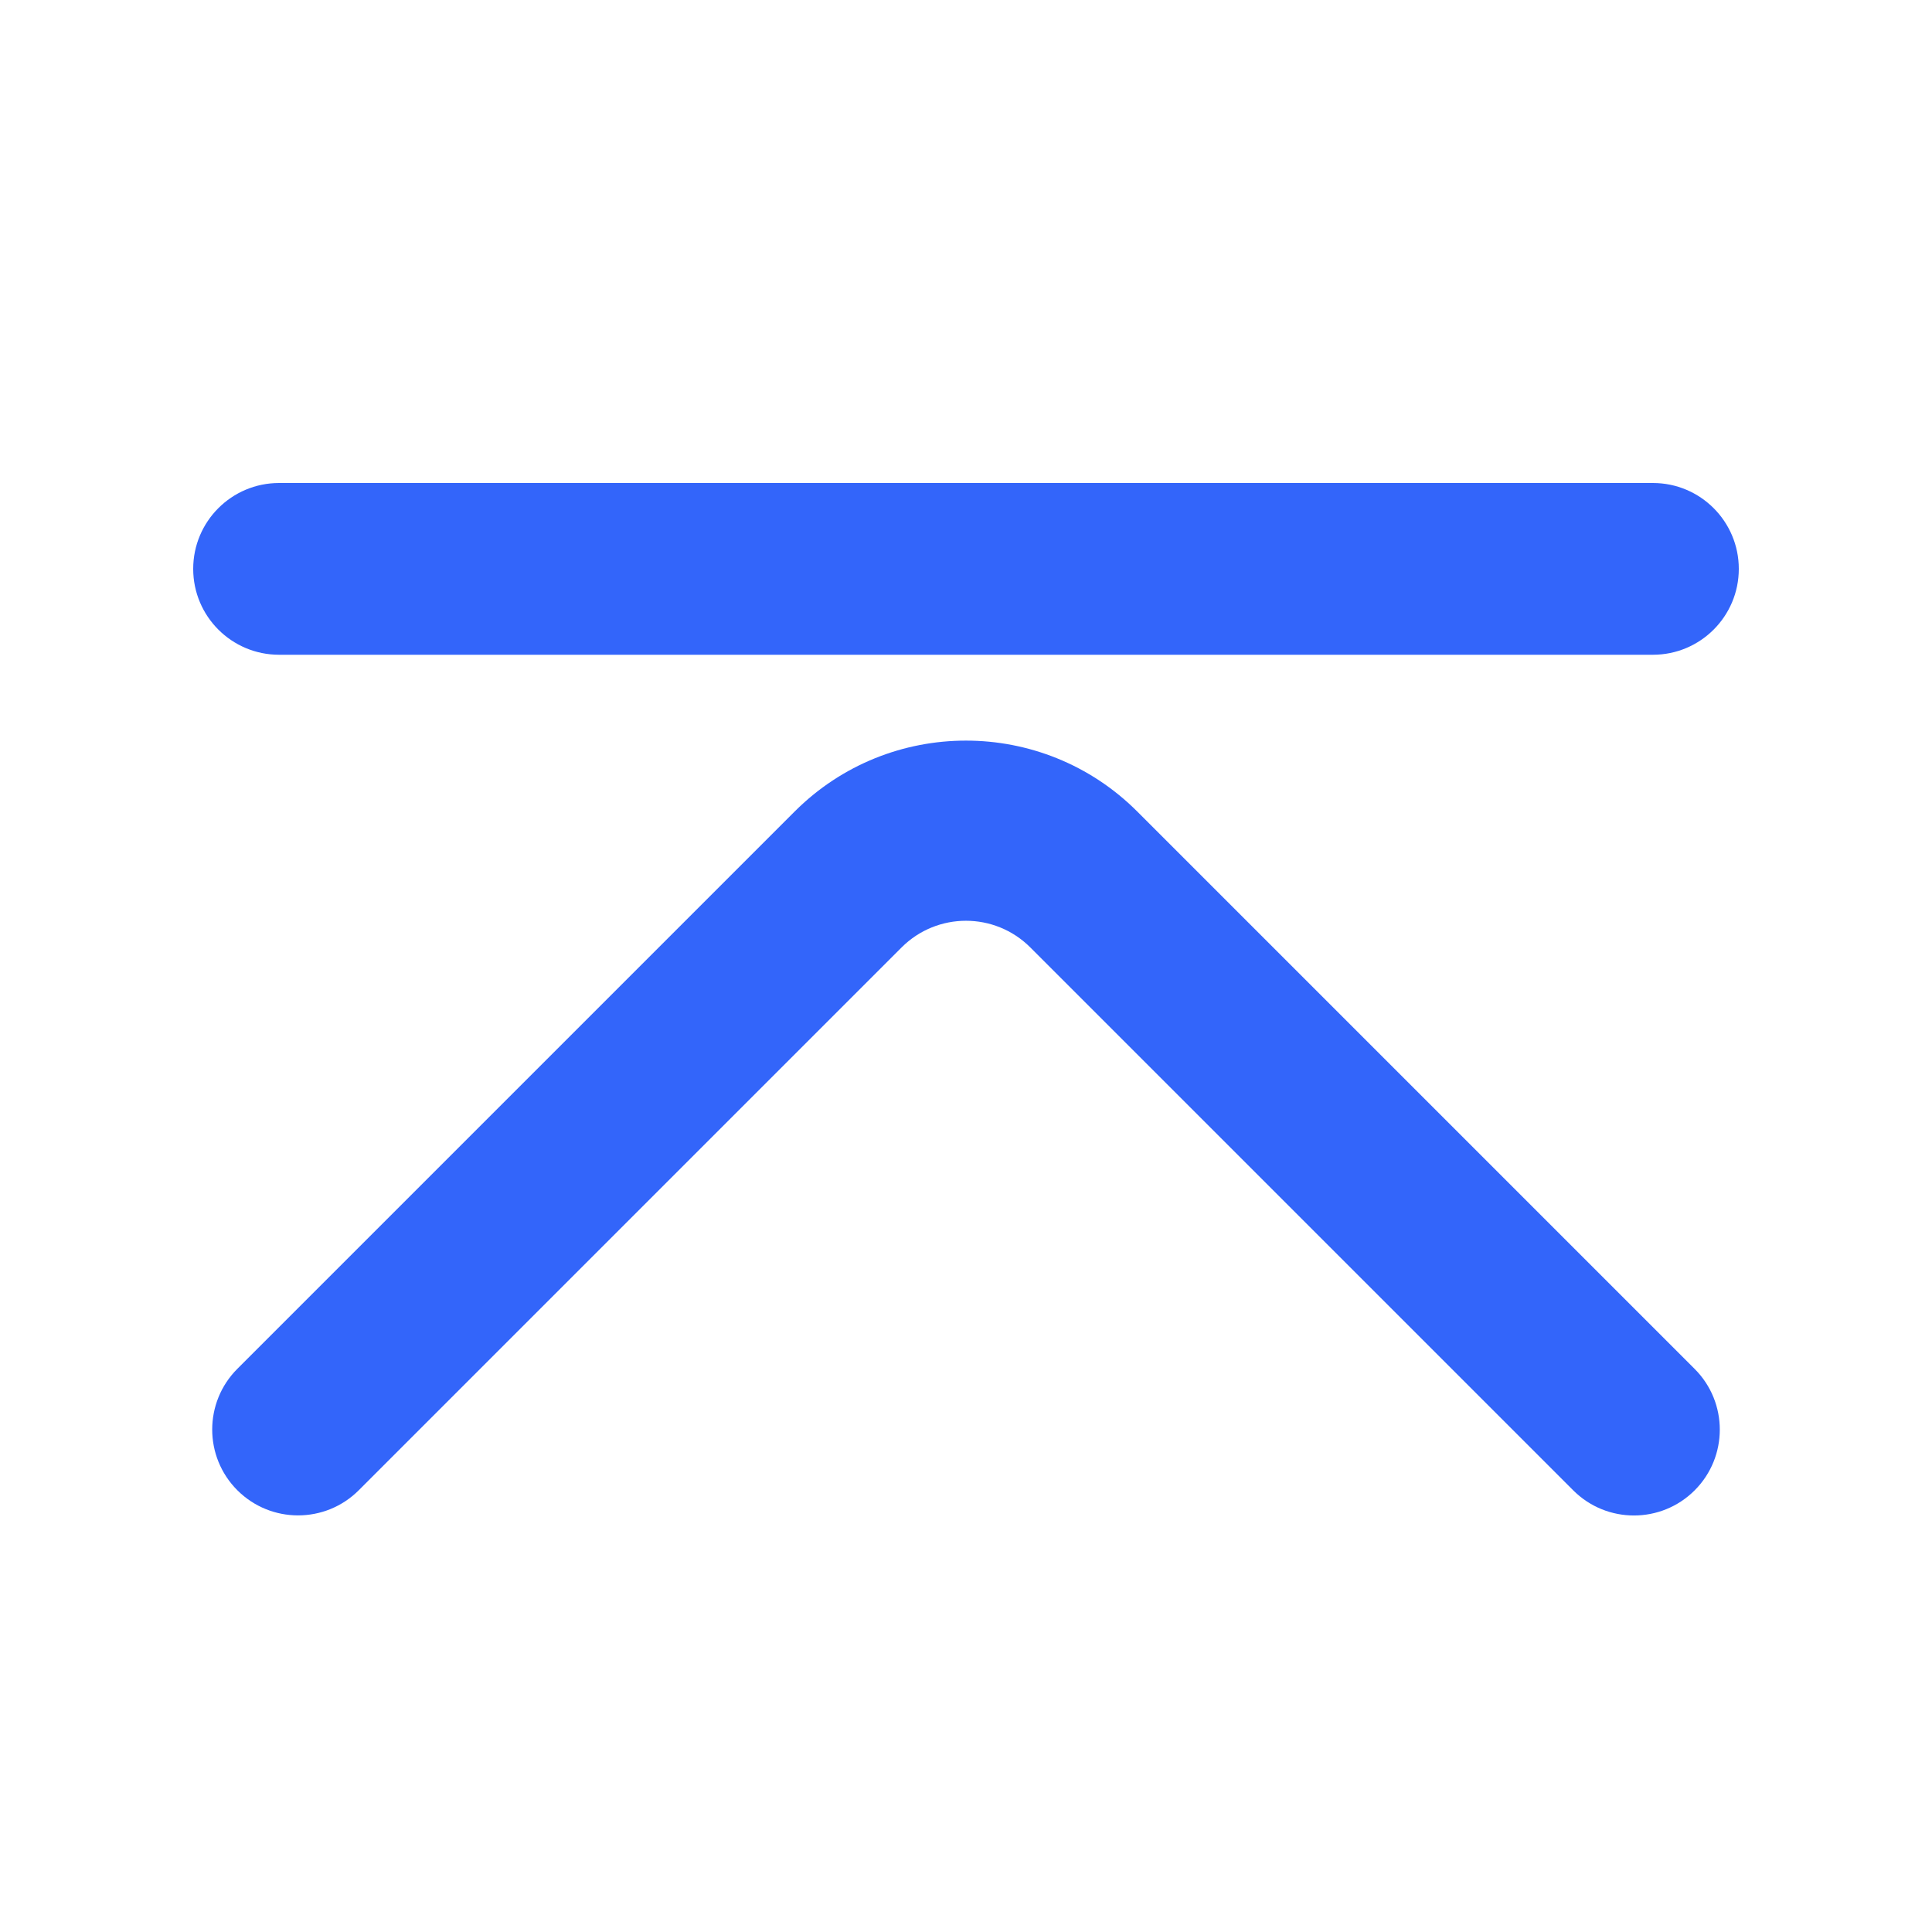
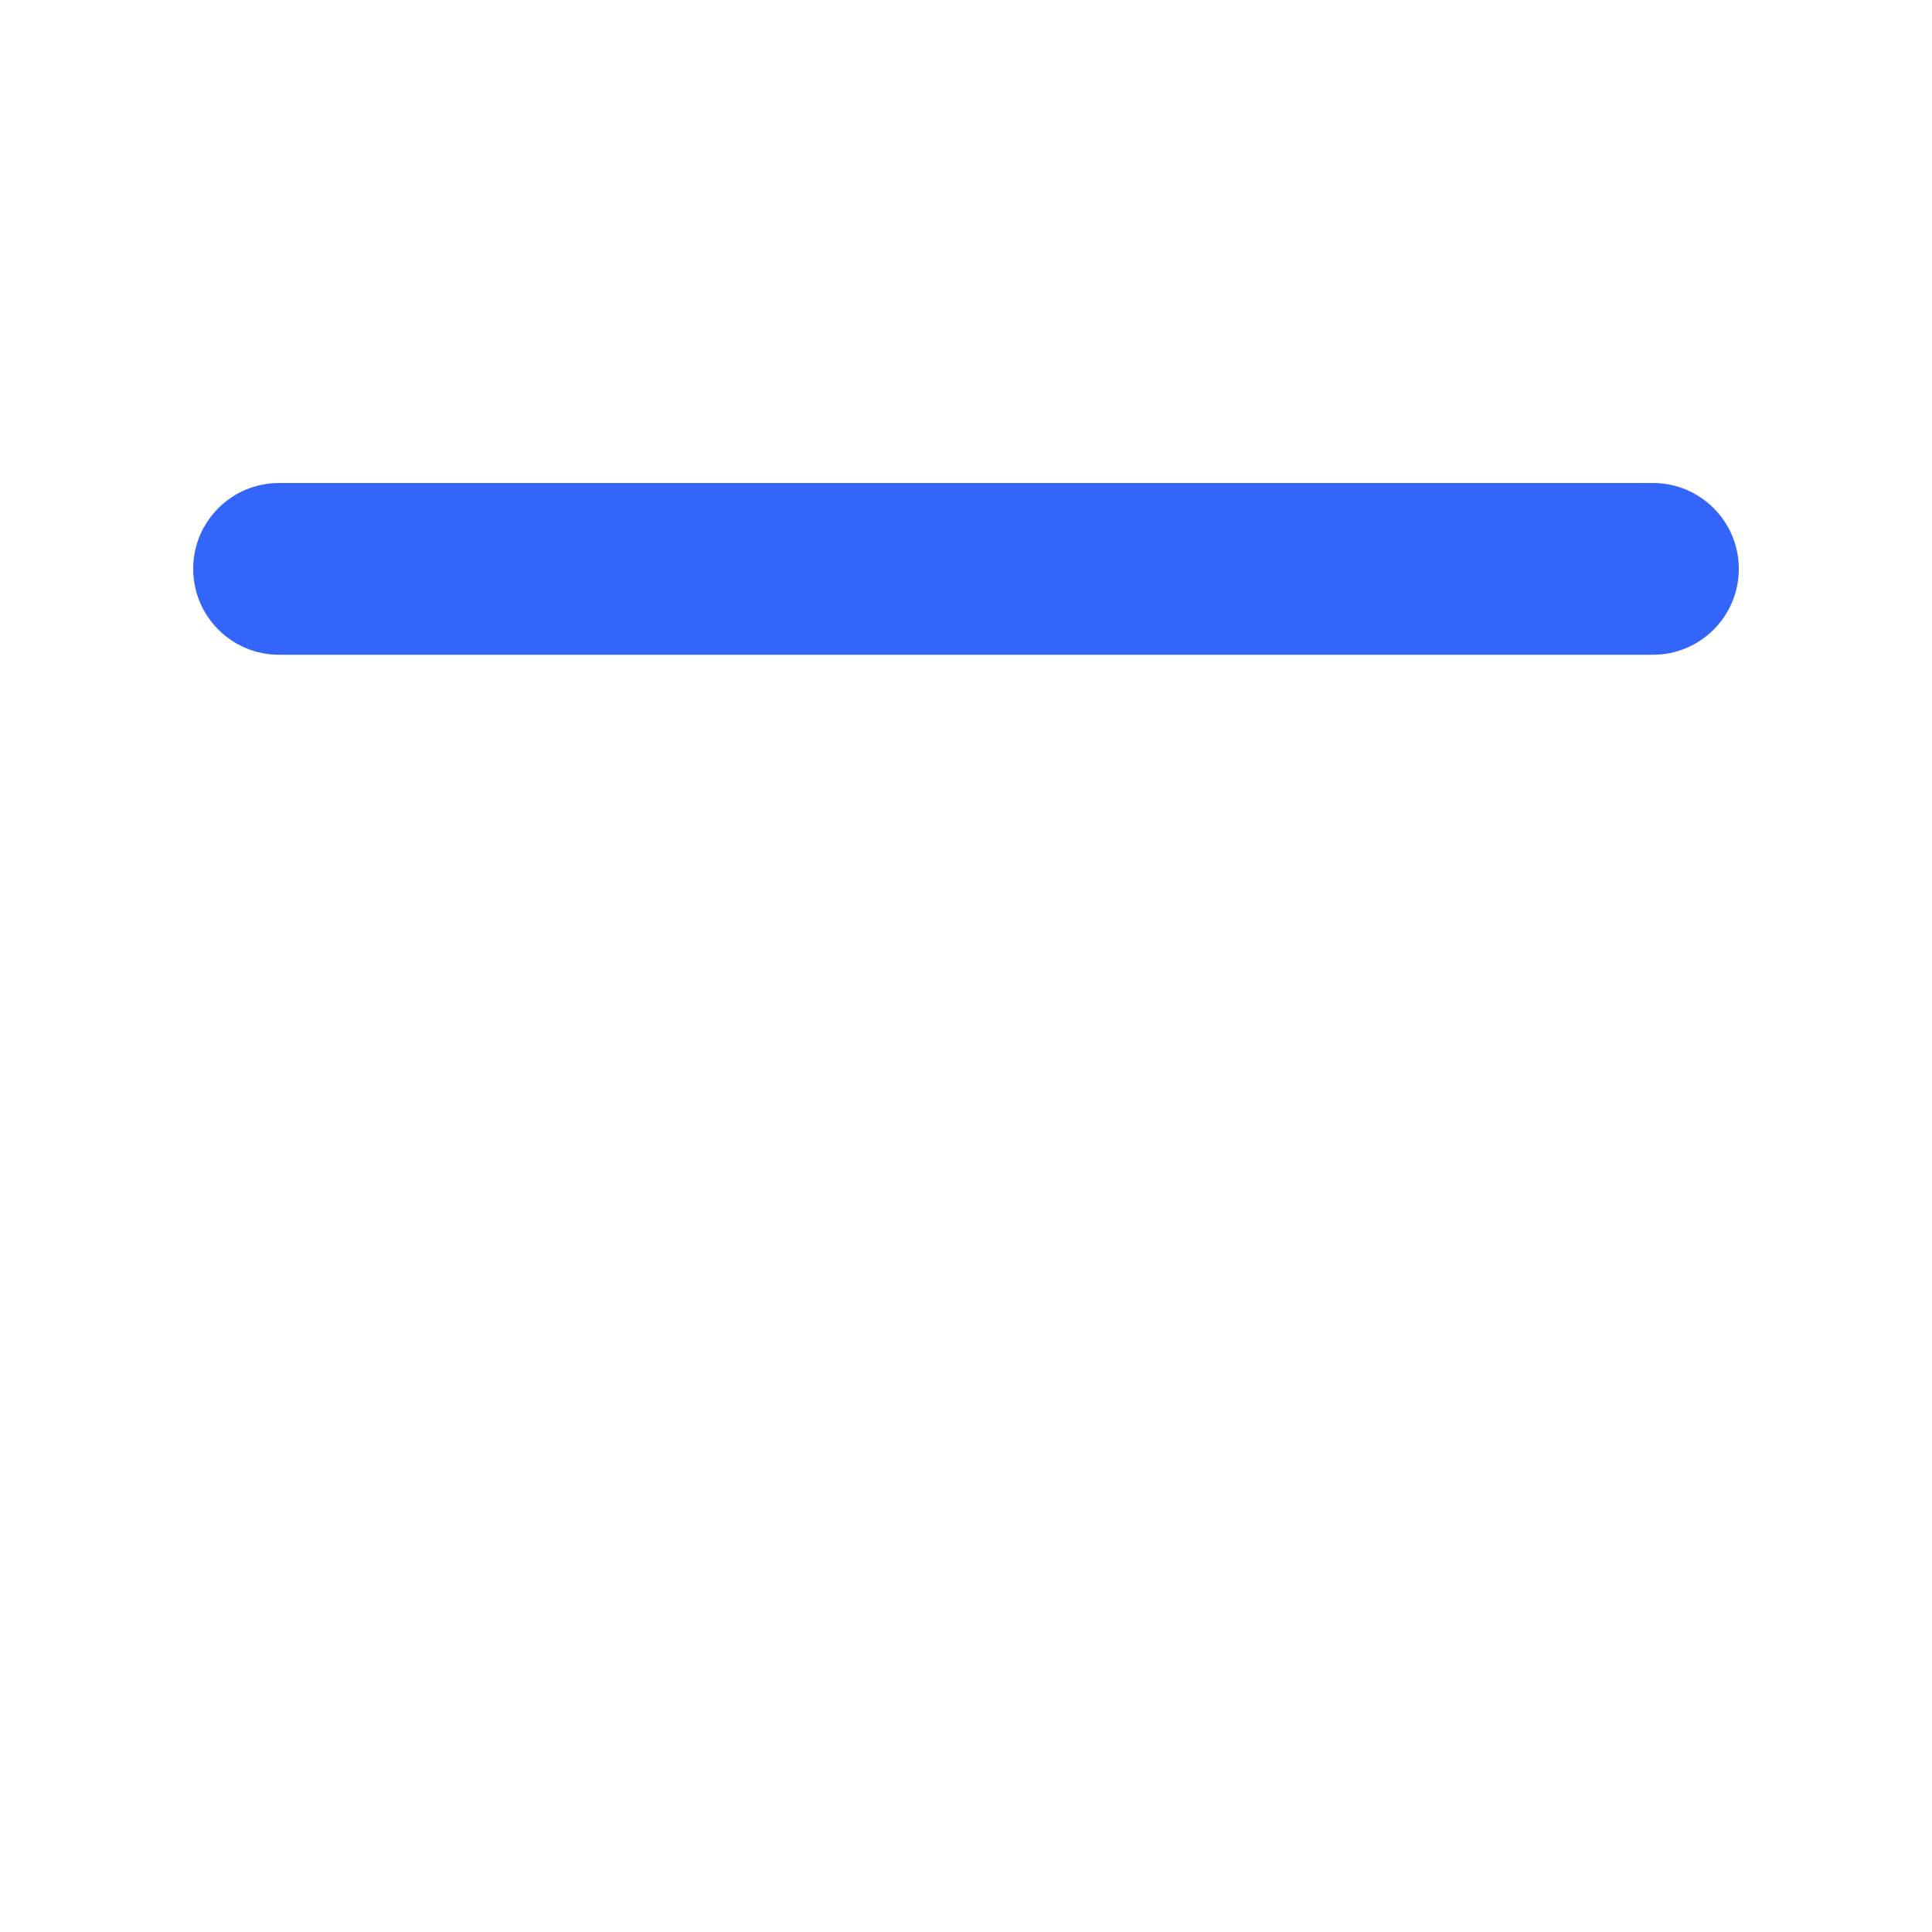
<svg xmlns="http://www.w3.org/2000/svg" width="20px" height="20px" viewBox="0 0 20 20" version="1.1">
  <title>top</title>
  <g id="speedbox页面" stroke="none" stroke-width="1" fill="none" fill-rule="evenodd">
    <g id="speedbox页面（PC）" transform="translate(-1866, -1538)">
      <g id="悬浮按钮" transform="translate(1852, 1430)">
        <g id="top" transform="translate(0, 94)">
          <g transform="translate(14, 14)">
-             <rect id="矩形" fill-opacity="0" fill="#D8D8D8" x="0" y="0" width="20" height="20" />
            <g transform="translate(2, 5)" fill="#3365FA" fill-rule="nonzero" id="路径">
-               <path d="M0.457,9.17 C0.11,9.517 0.11,10.08 0.457,10.427 C0.804,10.774 1.367,10.774 1.714,10.427 L1.714,10.427 L1.714,10.427 L7.334,4.807 C7.702,4.44 8.297,4.44 8.665,4.807 L14.286,10.428 C14.633,10.775 15.196,10.775 15.543,10.428 C15.89,10.081 15.89,9.518 15.543,9.171 C15.543,9.171 15.542,9.17 15.542,9.17 L9.773,3.401 C8.794,2.422 7.205,2.422 6.226,3.401 L0.457,9.17 L0.457,9.17 L0.457,9.17 Z" />
              <path d="M15.111,3.19859093e-05 L15.111,3.19859093e-05 L15.111,0 L0.889,0 L0.889,3.19859093e-05 C0.398,6.39718185e-05 0,0.398 0,0.889 C0,1.38 0.398,1.778 0.889,1.778 L0.889,1.778 L15.111,1.778 L15.111,1.778 L15.111,1.778 C15.602,1.778 16,1.38 16,0.889 C16,0.398 15.602,3.19859093e-05 15.111,3.19859093e-05 Z" />
            </g>
          </g>
        </g>
      </g>
    </g>
  </g>
</svg>